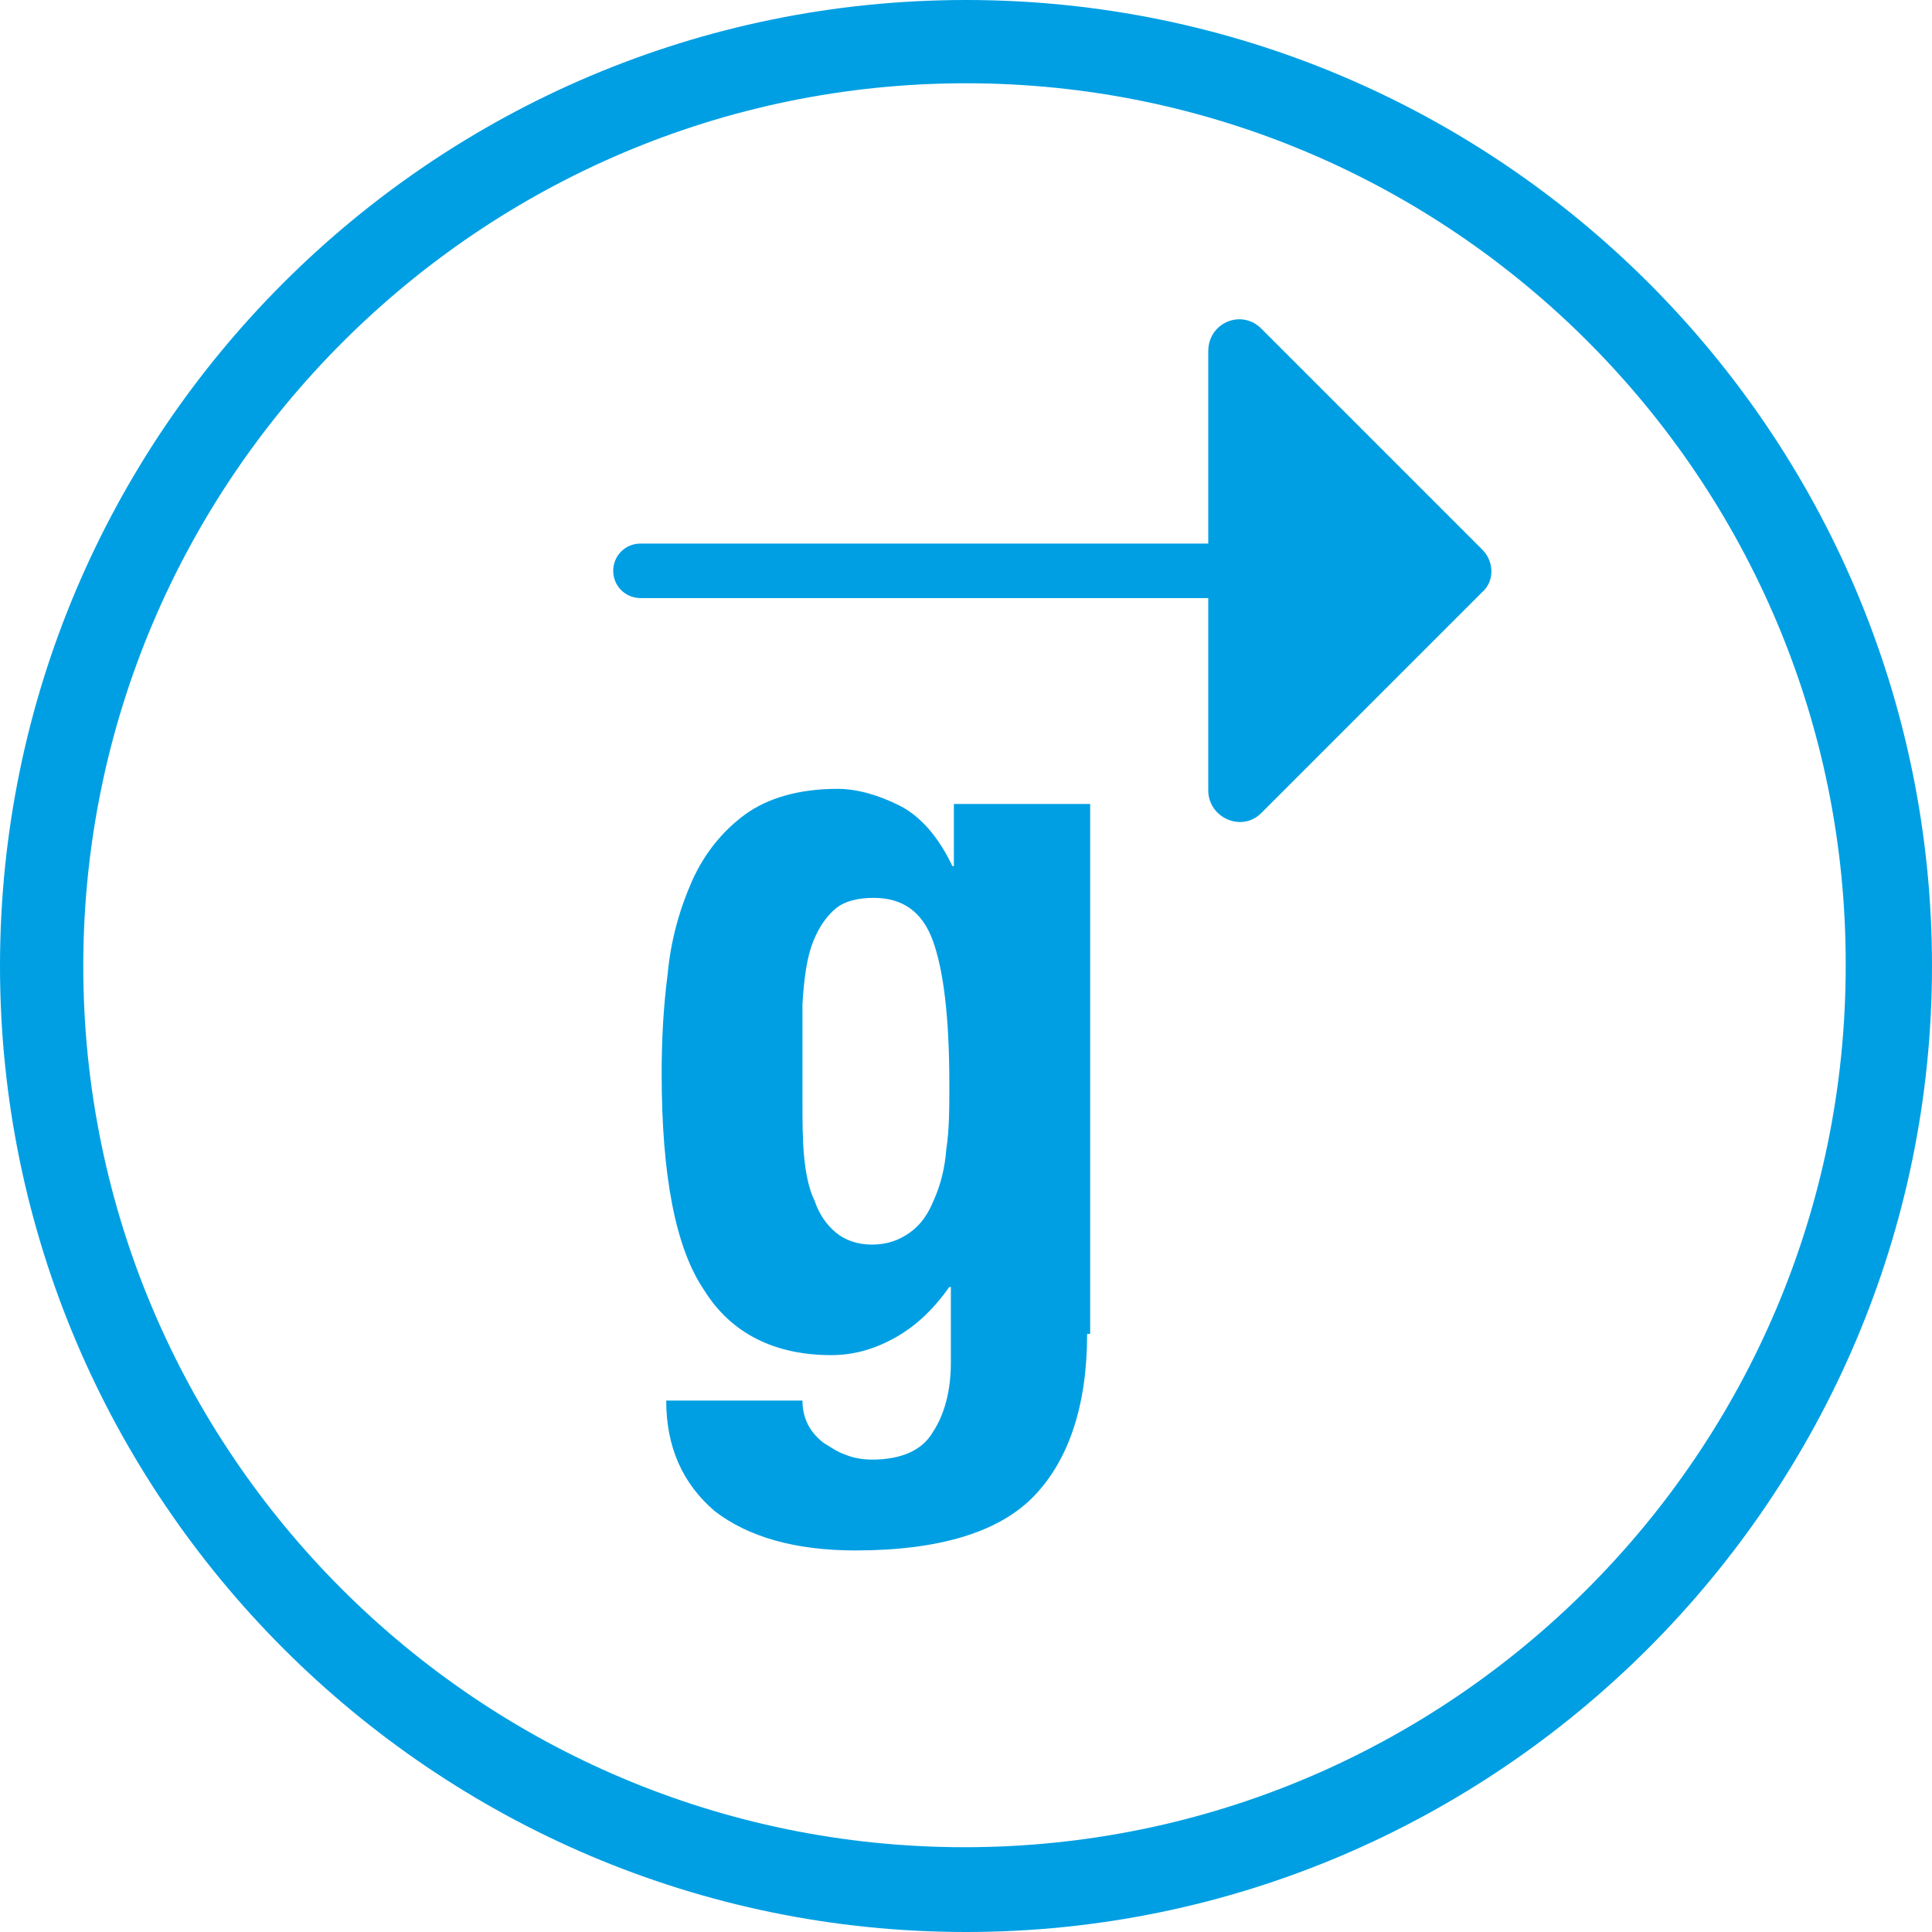
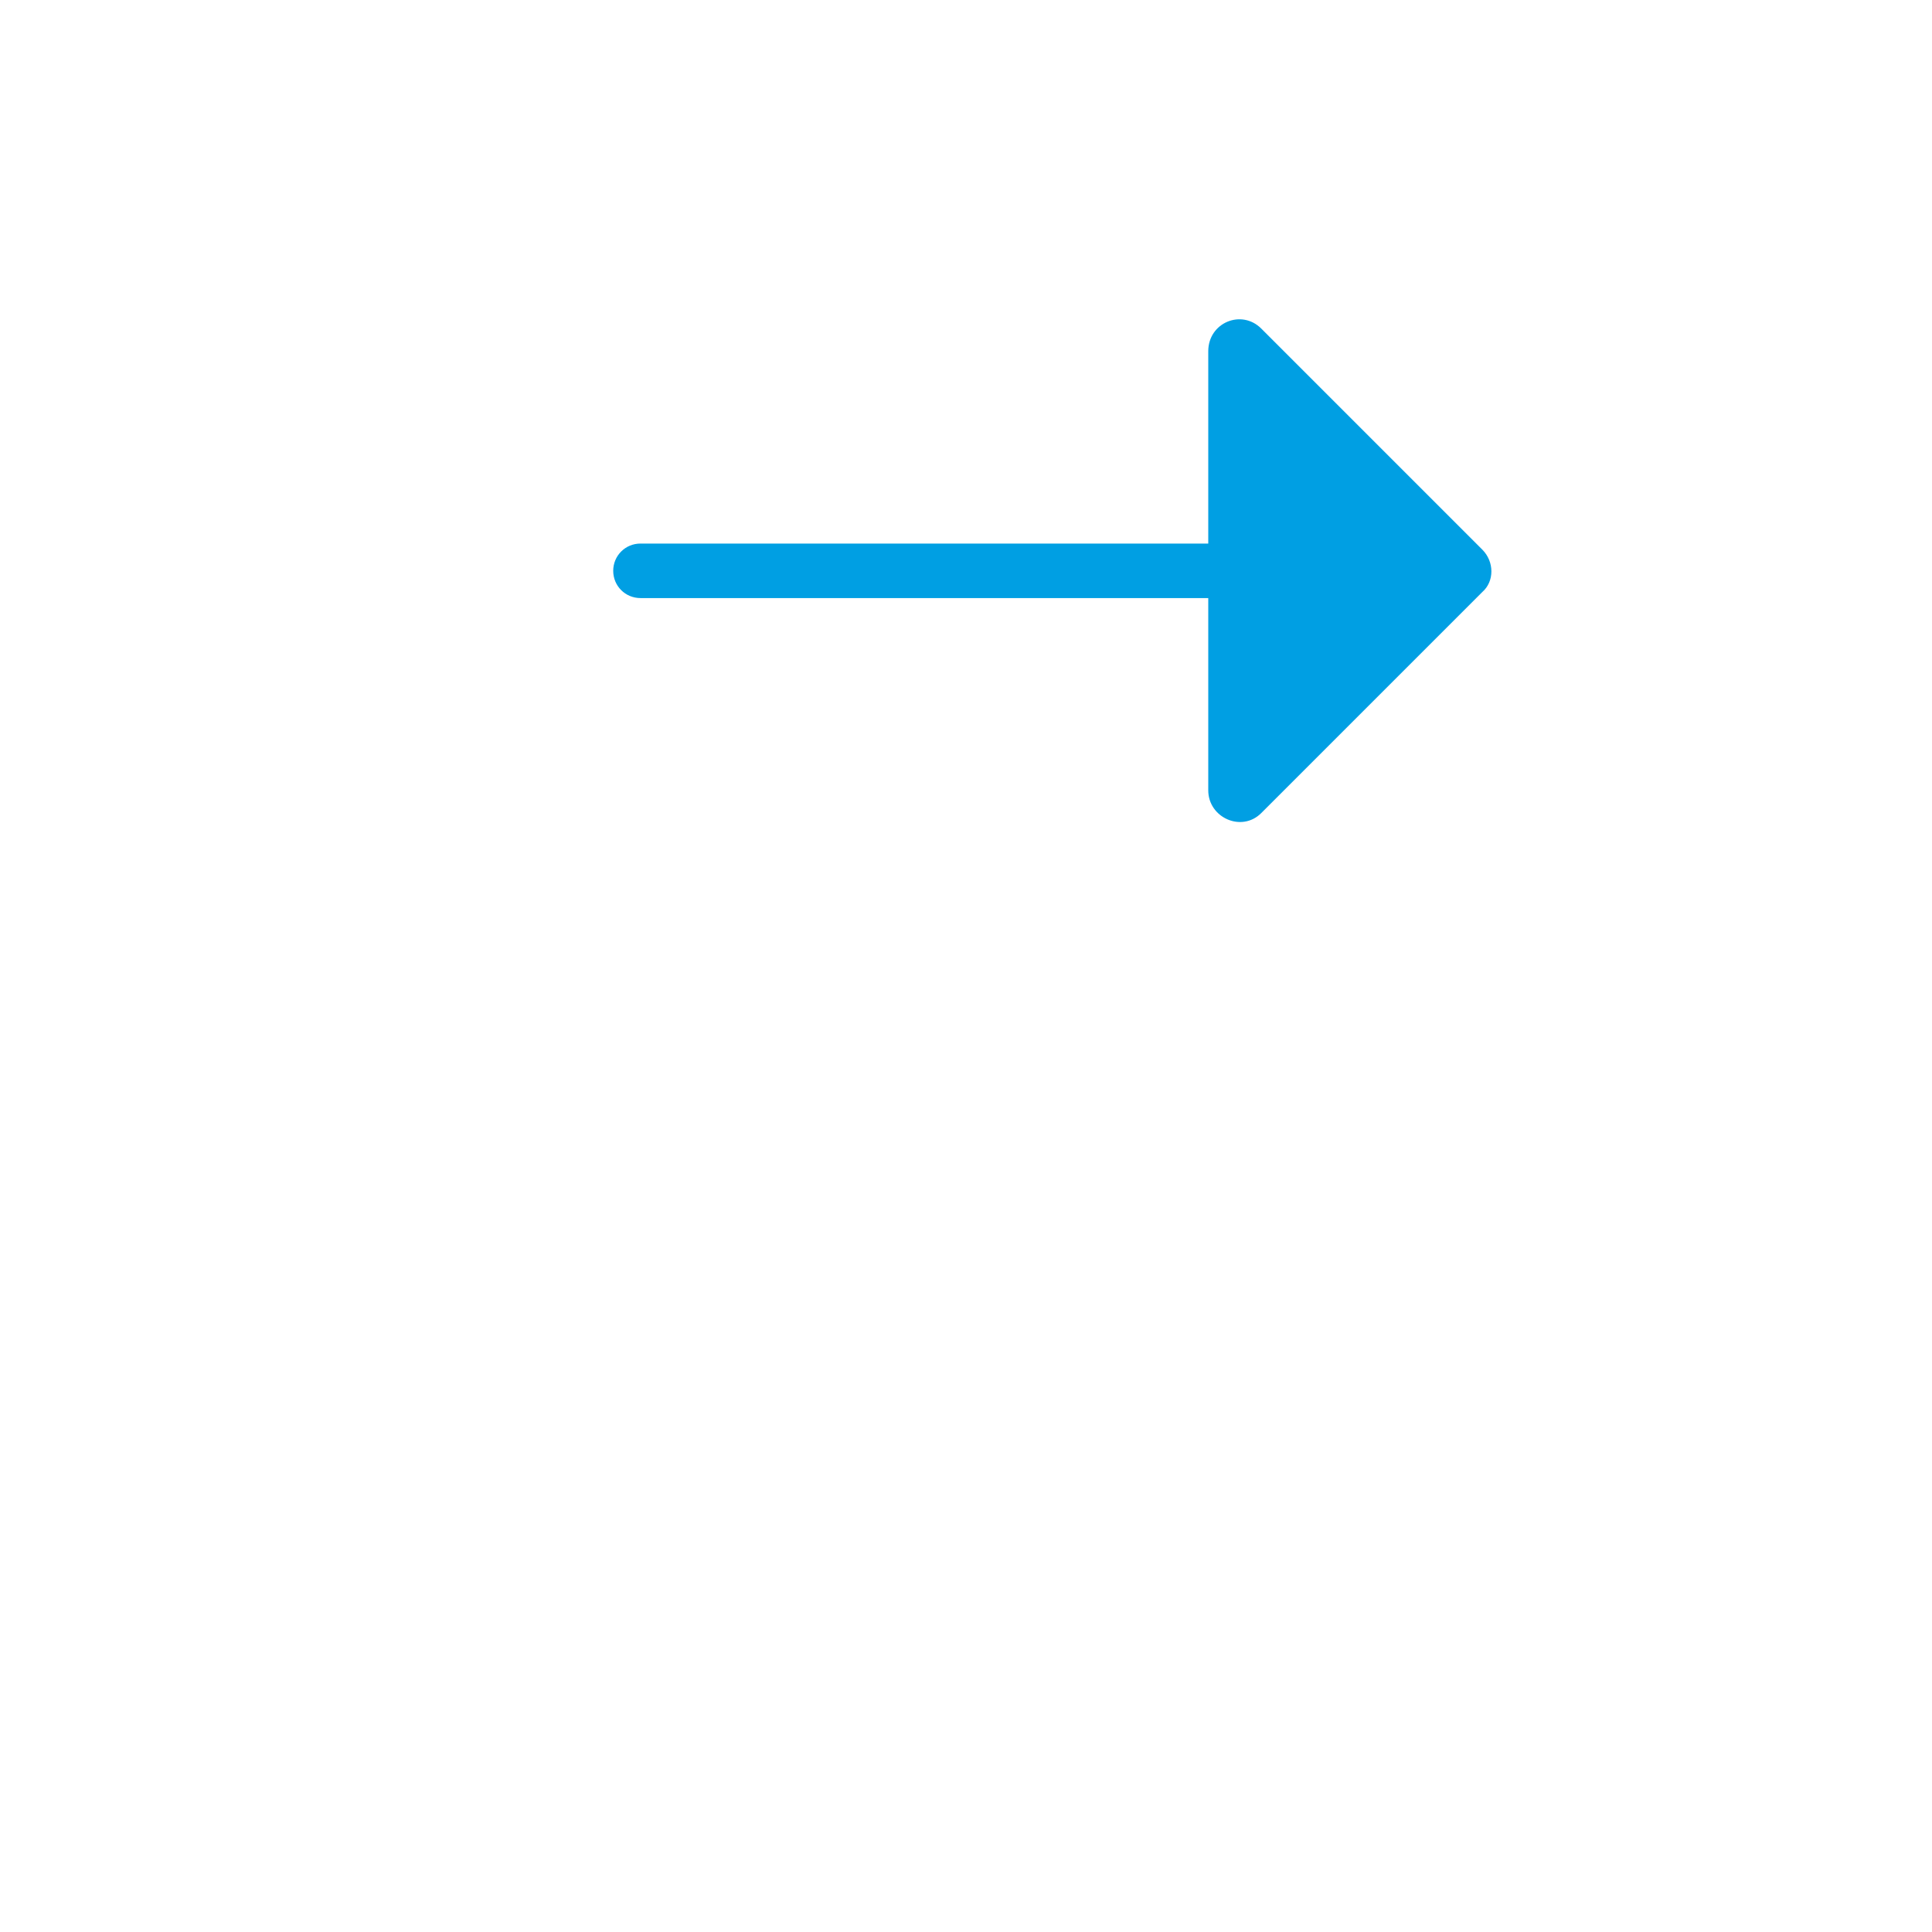
<svg xmlns="http://www.w3.org/2000/svg" version="1.1" id="Ebene_1" x="0px" y="0px" viewBox="0 0 127.6 127.6" style="enable-background:new 0 0 127.6 127.6;" xml:space="preserve">
  <style type="text/css">
	.st0{fill:#009FE3;}
</style>
  <g>
-     <path class="st0" d="M71.8,88.1c0,4.7-1.2,8.3-3.5,10.7c-2.3,2.4-6.3,3.6-11.8,3.6c-4,0-7.1-0.9-9.3-2.6C45.1,98,44,95.6,44,92.5h9   c0,1.2,0.5,2.1,1.4,2.8c0.5,0.3,0.9,0.6,1.5,0.8c0.5,0.2,1.1,0.3,1.7,0.3c1.9,0,3.3-0.6,4-1.8c0.8-1.2,1.2-2.8,1.2-4.6V85h-0.1   c-1,1.4-2.1,2.5-3.5,3.3c-1.4,0.8-2.8,1.2-4.3,1.2c-3.7,0-6.6-1.4-8.4-4.3c-1.9-2.8-2.8-7.6-2.8-14.3c0-2.1,0.1-4.3,0.4-6.6   c0.2-2.2,0.8-4.3,1.6-6.1c0.8-1.8,2-3.3,3.5-4.4c1.5-1.1,3.6-1.7,6.1-1.7c1.3,0,2.7,0.4,4.1,1.1c1.4,0.7,2.6,2.1,3.5,4h0.1v-4.1h9   V88.1z M53.1,76.3c0.1,1.1,0.3,2.2,0.7,3c0.3,0.9,0.8,1.6,1.4,2.1c0.6,0.5,1.4,0.8,2.4,0.8c1,0,1.8-0.3,2.5-0.8   c0.7-0.5,1.2-1.2,1.6-2.2c0.4-0.9,0.7-2,0.8-3.3c0.2-1.3,0.2-2.7,0.2-4.3c0-4.5-0.4-7.6-1.1-9.5c-0.7-1.9-2-2.8-3.9-2.8   c-1,0-1.9,0.2-2.5,0.7c-0.6,0.5-1.1,1.2-1.5,2.2c-0.4,1-0.6,2.4-0.7,4.1C53,68.1,53,70.2,53,72.7C53,74,53,75.2,53.1,76.3z" />
-   </g>
+     </g>
  <path class="st0" d="M97.9,36.3L83.3,21.7c-1.3-1.3-3.5-0.4-3.5,1.5v12.7H42.3c-1,0-1.8,0.8-1.8,1.8c0,1,0.8,1.8,1.8,1.8h37.5v12.7  c0,1.8,2.2,2.8,3.5,1.5l14.6-14.6C98.7,38.4,98.7,37.1,97.9,36.3z" />
  <g>
-     <path class="st0" d="M63.8,127.6C28.6,127.6,0,98.9,0,63.8C0,28.6,28.6,0,63.8,0c35.2,0,63.8,28.6,63.8,63.8   C127.6,98.9,98.9,127.6,63.8,127.6z M63.8,5.5C31.7,5.5,5.5,31.7,5.5,63.8c0,32.1,26.1,58.2,58.2,58.2c32.1,0,58.2-26.1,58.2-58.2   C122,31.7,95.9,5.5,63.8,5.5z" />
-   </g>
+     </g>
</svg>